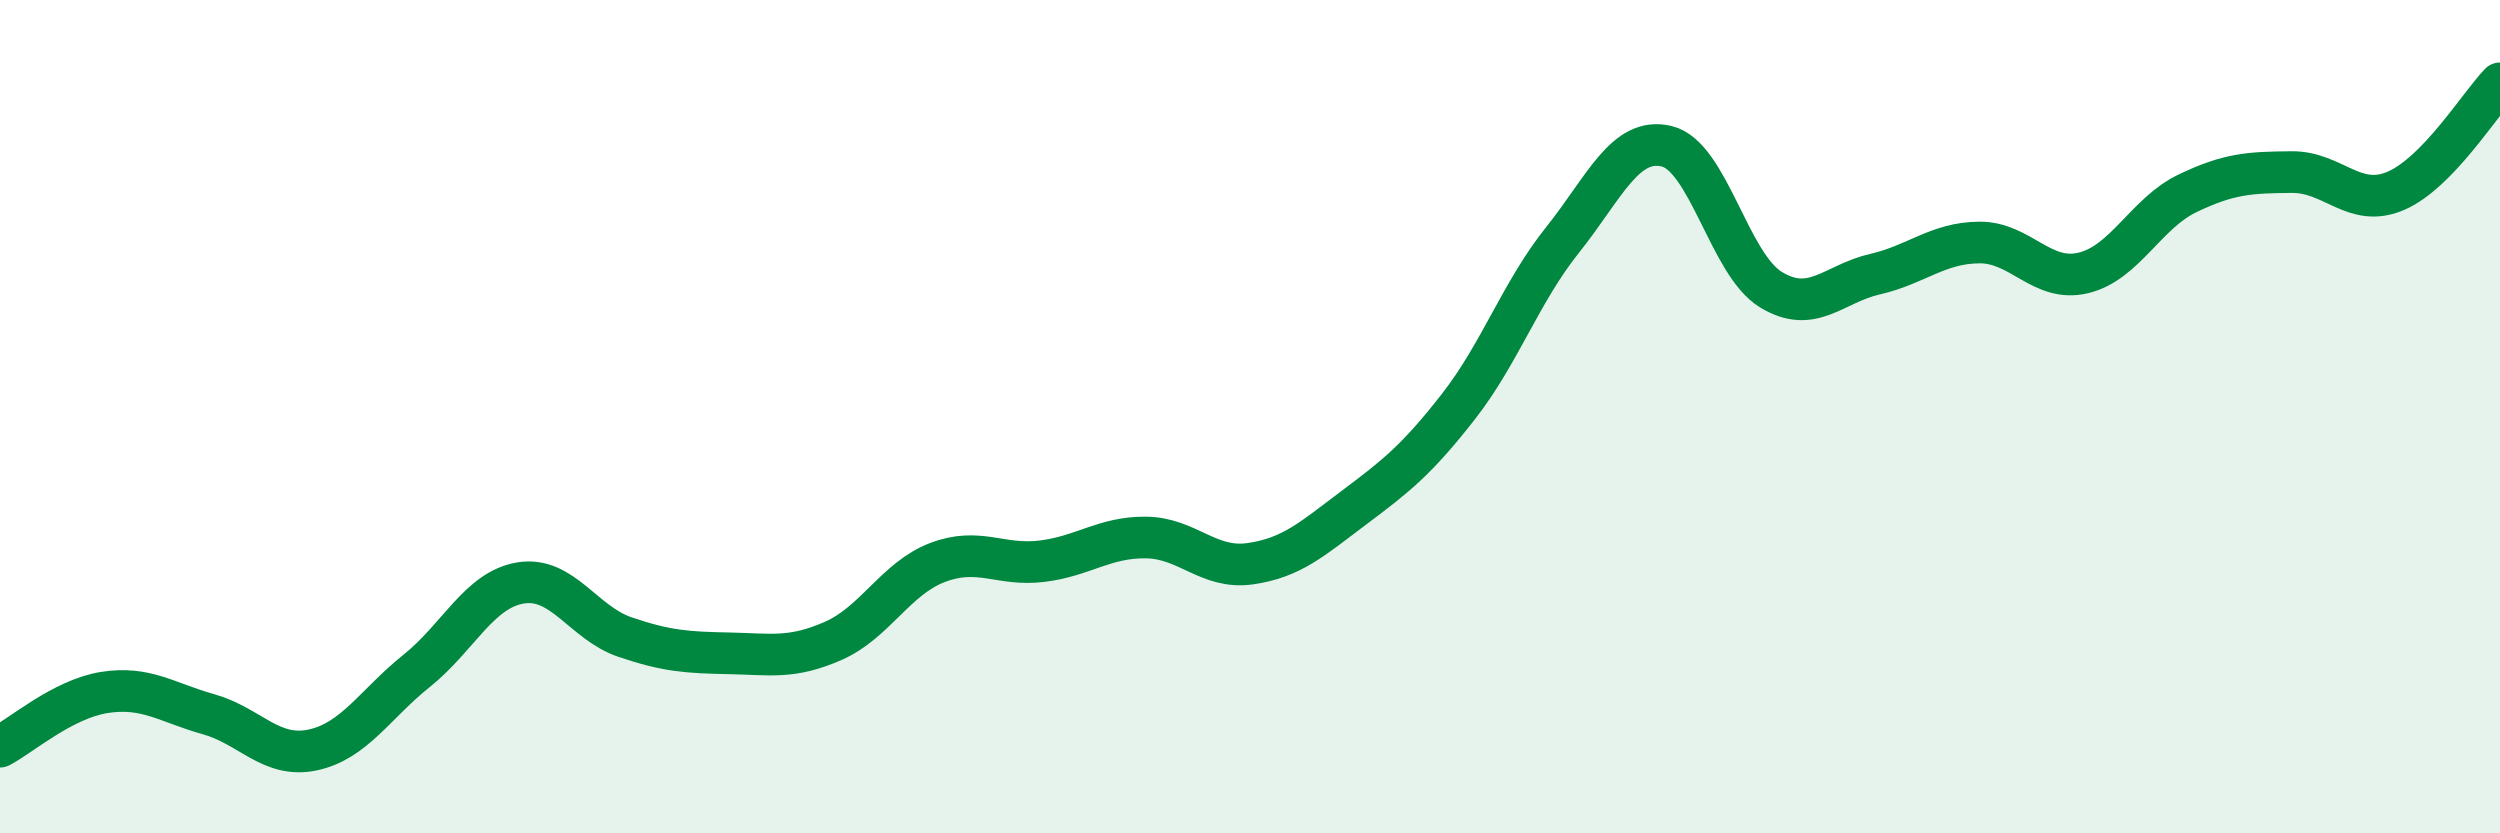
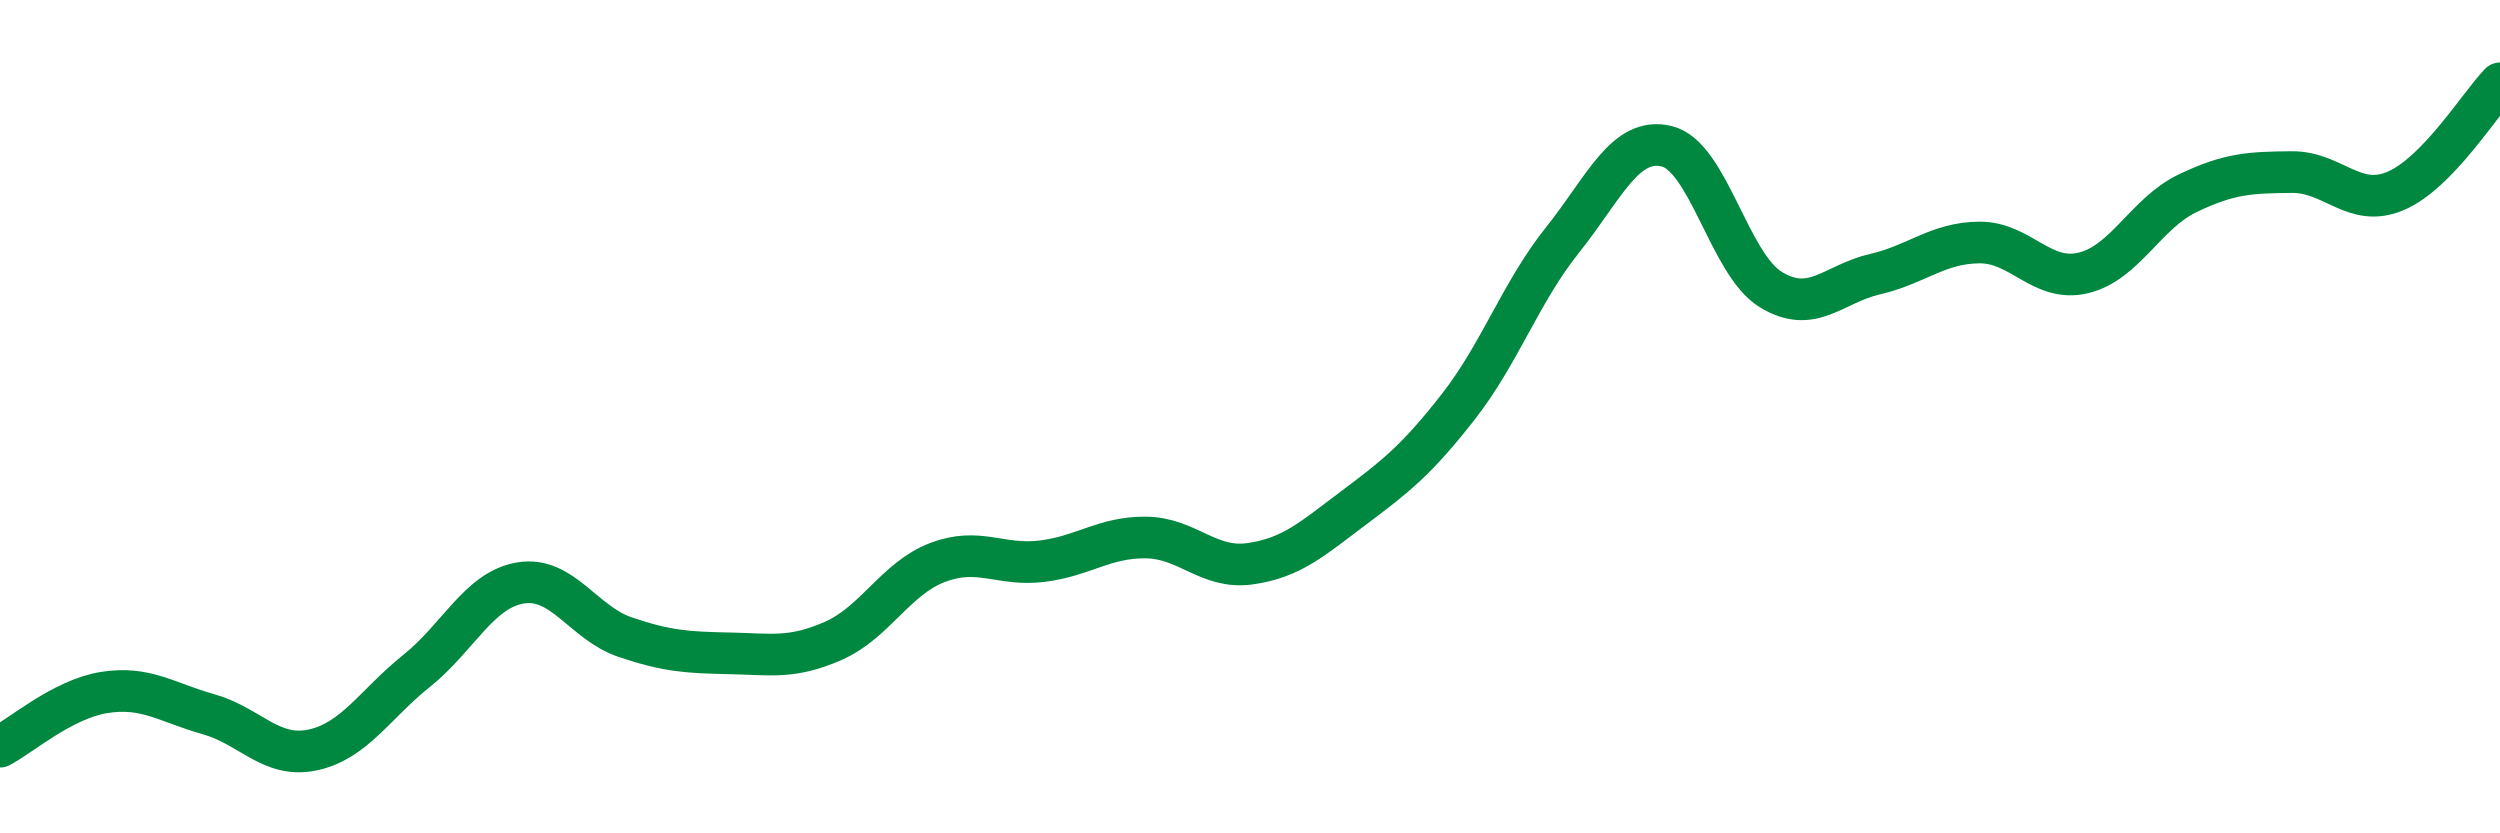
<svg xmlns="http://www.w3.org/2000/svg" width="60" height="20" viewBox="0 0 60 20">
-   <path d="M 0,17.92 C 0.5,17.66 1.5,16.78 2.5,16.62 C 3.5,16.46 4,16.86 5,17.14 C 6,17.42 6.5,18.21 7.5,18 C 8.5,17.79 9,16.9 10,16.1 C 11,15.3 11.5,14.15 12.5,13.99 C 13.5,13.83 14,14.95 15,15.29 C 16,15.63 16.5,15.66 17.5,15.68 C 18.5,15.7 19,15.82 20,15.38 C 21,14.94 21.5,13.88 22.5,13.5 C 23.5,13.12 24,13.59 25,13.47 C 26,13.35 26.5,12.89 27.5,12.9 C 28.5,12.91 29,13.67 30,13.53 C 31,13.39 31.5,12.93 32.5,12.18 C 33.5,11.43 34,11.04 35,9.76 C 36,8.48 36.5,7.01 37.5,5.76 C 38.5,4.51 39,3.27 40,3.51 C 41,3.75 41.5,6.34 42.5,6.95 C 43.5,7.56 44,6.81 45,6.58 C 46,6.35 46.5,5.83 47.5,5.82 C 48.5,5.81 49,6.79 50,6.55 C 51,6.31 51.5,5.12 52.5,4.64 C 53.5,4.16 54,4.14 55,4.13 C 56,4.12 56.5,5.01 57.5,4.58 C 58.5,4.15 59.5,2.52 60,2L60 20L0 20Z" fill="#008740" opacity="0.1" stroke-linecap="round" stroke-linejoin="round" />
  <path d="M 0,17.92 C 0.5,17.66 1.5,16.78 2.5,16.62 C 3.5,16.46 4,16.86 5,17.14 C 6,17.42 6.5,18.21 7.5,18 C 8.5,17.79 9,16.9 10,16.1 C 11,15.3 11.5,14.15 12.5,13.99 C 13.5,13.83 14,14.95 15,15.29 C 16,15.63 16.5,15.66 17.5,15.68 C 18.5,15.7 19,15.82 20,15.38 C 21,14.94 21.5,13.88 22.5,13.5 C 23.5,13.12 24,13.59 25,13.47 C 26,13.35 26.5,12.89 27.5,12.9 C 28.5,12.91 29,13.67 30,13.53 C 31,13.39 31.5,12.93 32.5,12.18 C 33.5,11.43 34,11.04 35,9.76 C 36,8.48 36.5,7.01 37.5,5.76 C 38.5,4.51 39,3.27 40,3.51 C 41,3.75 41.5,6.34 42.5,6.95 C 43.5,7.56 44,6.81 45,6.58 C 46,6.35 46.5,5.83 47.5,5.82 C 48.5,5.81 49,6.79 50,6.55 C 51,6.31 51.5,5.12 52.5,4.64 C 53.5,4.16 54,4.14 55,4.13 C 56,4.12 56.5,5.01 57.5,4.58 C 58.5,4.15 59.5,2.52 60,2" stroke="#008740" stroke-width="1" fill="none" stroke-linecap="round" stroke-linejoin="round" />
</svg>